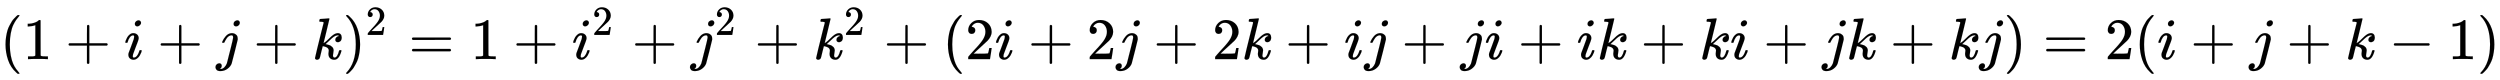
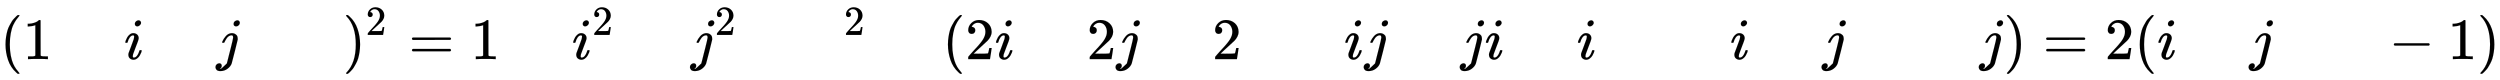
<svg xmlns="http://www.w3.org/2000/svg" xmlns:xlink="http://www.w3.org/1999/xlink" width="98.88ex" height="3.176ex" style="vertical-align: -0.838ex;" viewBox="0 -1006.6 42573.2 1367.4" role="img" focusable="false" aria-labelledby="MathJax-SVG-1-Title">
  <title id="MathJax-SVG-1-Title">{\displaystyle (1+i+j+k)^{2}=1+i^{2}+j^{2}+k^{2}+(2i+2j+2k+ij+ji+ik+ki+jk+kj)=2(i+j+k-1)}</title>
  <defs aria-hidden="true">
    <path stroke-width="1" id="E1-MJMAIN-28" d="M94 250Q94 319 104 381T127 488T164 576T202 643T244 695T277 729T302 750H315H319Q333 750 333 741Q333 738 316 720T275 667T226 581T184 443T167 250T184 58T225 -81T274 -167T316 -220T333 -241Q333 -250 318 -250H315H302L274 -226Q180 -141 137 -14T94 250Z" />
    <path stroke-width="1" id="E1-MJMAIN-31" d="M213 578L200 573Q186 568 160 563T102 556H83V602H102Q149 604 189 617T245 641T273 663Q275 666 285 666Q294 666 302 660V361L303 61Q310 54 315 52T339 48T401 46H427V0H416Q395 3 257 3Q121 3 100 0H88V46H114Q136 46 152 46T177 47T193 50T201 52T207 57T213 61V578Z" />
-     <path stroke-width="1" id="E1-MJMAIN-2B" d="M56 237T56 250T70 270H369V420L370 570Q380 583 389 583Q402 583 409 568V270H707Q722 262 722 250T707 230H409V-68Q401 -82 391 -82H389H387Q375 -82 369 -68V230H70Q56 237 56 250Z" />
    <path stroke-width="1" id="E1-MJMATHI-69" d="M184 600Q184 624 203 642T247 661Q265 661 277 649T290 619Q290 596 270 577T226 557Q211 557 198 567T184 600ZM21 287Q21 295 30 318T54 369T98 420T158 442Q197 442 223 419T250 357Q250 340 236 301T196 196T154 83Q149 61 149 51Q149 26 166 26Q175 26 185 29T208 43T235 78T260 137Q263 149 265 151T282 153Q302 153 302 143Q302 135 293 112T268 61T223 11T161 -11Q129 -11 102 10T74 74Q74 91 79 106T122 220Q160 321 166 341T173 380Q173 404 156 404H154Q124 404 99 371T61 287Q60 286 59 284T58 281T56 279T53 278T49 278T41 278H27Q21 284 21 287Z" />
-     <path stroke-width="1" id="E1-MJMATHI-6A" d="M297 596Q297 627 318 644T361 661Q378 661 389 651T403 623Q403 595 384 576T340 557Q322 557 310 567T297 596ZM288 376Q288 405 262 405Q240 405 220 393T185 362T161 325T144 293L137 279Q135 278 121 278H107Q101 284 101 286T105 299Q126 348 164 391T252 441Q253 441 260 441T272 442Q296 441 316 432Q341 418 354 401T367 348V332L318 133Q267 -67 264 -75Q246 -125 194 -164T75 -204Q25 -204 7 -183T-12 -137Q-12 -110 7 -91T53 -71Q70 -71 82 -81T95 -112Q95 -148 63 -167Q69 -168 77 -168Q111 -168 139 -140T182 -74L193 -32Q204 11 219 72T251 197T278 308T289 365Q289 372 288 376Z" />
-     <path stroke-width="1" id="E1-MJMATHI-6B" d="M121 647Q121 657 125 670T137 683Q138 683 209 688T282 694Q294 694 294 686Q294 679 244 477Q194 279 194 272Q213 282 223 291Q247 309 292 354T362 415Q402 442 438 442Q468 442 485 423T503 369Q503 344 496 327T477 302T456 291T438 288Q418 288 406 299T394 328Q394 353 410 369T442 390L458 393Q446 405 434 405H430Q398 402 367 380T294 316T228 255Q230 254 243 252T267 246T293 238T320 224T342 206T359 180T365 147Q365 130 360 106T354 66Q354 26 381 26Q429 26 459 145Q461 153 479 153H483Q499 153 499 144Q499 139 496 130Q455 -11 378 -11Q333 -11 305 15T277 90Q277 108 280 121T283 145Q283 167 269 183T234 206T200 217T182 220H180Q168 178 159 139T145 81T136 44T129 20T122 7T111 -2Q98 -11 83 -11Q66 -11 57 -1T48 16Q48 26 85 176T158 471L195 616Q196 629 188 632T149 637H144Q134 637 131 637T124 640T121 647Z" />
+     <path stroke-width="1" id="E1-MJMATHI-6A" d="M297 596Q297 627 318 644T361 661Q378 661 389 651T403 623Q403 595 384 576T340 557Q322 557 310 567T297 596ZM288 376Q288 405 262 405Q240 405 220 393T185 362T161 325T144 293L137 279Q135 278 121 278H107Q101 284 101 286T105 299Q126 348 164 391T252 441Q253 441 260 441T272 442Q296 441 316 432Q341 418 354 401T367 348V332L318 133Q267 -67 264 -75Q246 -125 194 -164T75 -204Q25 -204 7 -183T-12 -137Q-12 -110 7 -91T53 -71Q70 -71 82 -81T95 -112Q95 -148 63 -167Q69 -168 77 -168T182 -74L193 -32Q204 11 219 72T251 197T278 308T289 365Q289 372 288 376Z" />
    <path stroke-width="1" id="E1-MJMAIN-29" d="M60 749L64 750Q69 750 74 750H86L114 726Q208 641 251 514T294 250Q294 182 284 119T261 12T224 -76T186 -143T145 -194T113 -227T90 -246Q87 -249 86 -250H74Q66 -250 63 -250T58 -247T55 -238Q56 -237 66 -225Q221 -64 221 250T66 725Q56 737 55 738Q55 746 60 749Z" />
    <path stroke-width="1" id="E1-MJMAIN-32" d="M109 429Q82 429 66 447T50 491Q50 562 103 614T235 666Q326 666 387 610T449 465Q449 422 429 383T381 315T301 241Q265 210 201 149L142 93L218 92Q375 92 385 97Q392 99 409 186V189H449V186Q448 183 436 95T421 3V0H50V19V31Q50 38 56 46T86 81Q115 113 136 137Q145 147 170 174T204 211T233 244T261 278T284 308T305 340T320 369T333 401T340 431T343 464Q343 527 309 573T212 619Q179 619 154 602T119 569T109 550Q109 549 114 549Q132 549 151 535T170 489Q170 464 154 447T109 429Z" />
    <path stroke-width="1" id="E1-MJMAIN-3D" d="M56 347Q56 360 70 367H707Q722 359 722 347Q722 336 708 328L390 327H72Q56 332 56 347ZM56 153Q56 168 72 173H708Q722 163 722 153Q722 140 707 133H70Q56 140 56 153Z" />
    <path stroke-width="1" id="E1-MJMAIN-2212" d="M84 237T84 250T98 270H679Q694 262 694 250T679 230H98Q84 237 84 250Z" />
  </defs>
  <g stroke="currentColor" fill="currentColor" stroke-width="0" transform="matrix(1 0 0 -1 0 0)" aria-hidden="true">
    <use xlink:href="#E1-MJMAIN-28" x="0" y="0" />
    <use xlink:href="#E1-MJMAIN-31" x="389" y="0" />
    <use xlink:href="#E1-MJMAIN-2B" x="1112" y="0" />
    <use xlink:href="#E1-MJMATHI-69" x="2112" y="0" />
    <use xlink:href="#E1-MJMAIN-2B" x="2680" y="0" />
    <use xlink:href="#E1-MJMATHI-6A" x="3681" y="0" />
    <use xlink:href="#E1-MJMAIN-2B" x="4316" y="0" />
    <use xlink:href="#E1-MJMATHI-6B" x="5316" y="0" />
    <g transform="translate(5838,0)">
      <use xlink:href="#E1-MJMAIN-29" x="0" y="0" />
      <use transform="scale(0.707)" xlink:href="#E1-MJMAIN-32" x="550" y="583" />
    </g>
    <use xlink:href="#E1-MJMAIN-3D" x="6959" y="0" />
    <use xlink:href="#E1-MJMAIN-31" x="8015" y="0" />
    <use xlink:href="#E1-MJMAIN-2B" x="8738" y="0" />
    <g transform="translate(9739,0)">
      <use xlink:href="#E1-MJMATHI-69" x="0" y="0" />
      <use transform="scale(0.707)" xlink:href="#E1-MJMAIN-32" x="488" y="583" />
    </g>
    <use xlink:href="#E1-MJMAIN-2B" x="10760" y="0" />
    <g transform="translate(11761,0)">
      <use xlink:href="#E1-MJMATHI-6A" x="0" y="0" />
      <use transform="scale(0.707)" xlink:href="#E1-MJMAIN-32" x="583" y="583" />
    </g>
    <use xlink:href="#E1-MJMAIN-2B" x="12850" y="0" />
    <g transform="translate(13850,0)">
      <use xlink:href="#E1-MJMATHI-6B" x="0" y="0" />
      <use transform="scale(0.707)" xlink:href="#E1-MJMAIN-32" x="737" y="583" />
    </g>
    <use xlink:href="#E1-MJMAIN-2B" x="15048" y="0" />
    <use xlink:href="#E1-MJMAIN-28" x="16049" y="0" />
    <use xlink:href="#E1-MJMAIN-32" x="16438" y="0" />
    <use xlink:href="#E1-MJMATHI-69" x="16939" y="0" />
    <use xlink:href="#E1-MJMAIN-2B" x="17507" y="0" />
    <use xlink:href="#E1-MJMAIN-32" x="18507" y="0" />
    <use xlink:href="#E1-MJMATHI-6A" x="19008" y="0" />
    <use xlink:href="#E1-MJMAIN-2B" x="19642" y="0" />
    <use xlink:href="#E1-MJMAIN-32" x="20643" y="0" />
    <use xlink:href="#E1-MJMATHI-6B" x="21144" y="0" />
    <use xlink:href="#E1-MJMAIN-2B" x="21887" y="0" />
    <use xlink:href="#E1-MJMATHI-69" x="22888" y="0" />
    <use xlink:href="#E1-MJMATHI-6A" x="23234" y="0" />
    <use xlink:href="#E1-MJMAIN-2B" x="23868" y="0" />
    <use xlink:href="#E1-MJMATHI-6A" x="24869" y="0" />
    <use xlink:href="#E1-MJMATHI-69" x="25282" y="0" />
    <use xlink:href="#E1-MJMAIN-2B" x="25849" y="0" />
    <use xlink:href="#E1-MJMATHI-69" x="26850" y="0" />
    <use xlink:href="#E1-MJMATHI-6B" x="27196" y="0" />
    <use xlink:href="#E1-MJMAIN-2B" x="27939" y="0" />
    <use xlink:href="#E1-MJMATHI-6B" x="28940" y="0" />
    <use xlink:href="#E1-MJMATHI-69" x="29461" y="0" />
    <use xlink:href="#E1-MJMAIN-2B" x="30029" y="0" />
    <use xlink:href="#E1-MJMATHI-6A" x="31030" y="0" />
    <use xlink:href="#E1-MJMATHI-6B" x="31442" y="0" />
    <use xlink:href="#E1-MJMAIN-2B" x="32186" y="0" />
    <use xlink:href="#E1-MJMATHI-6B" x="33187" y="0" />
    <use xlink:href="#E1-MJMATHI-6A" x="33708" y="0" />
    <use xlink:href="#E1-MJMAIN-29" x="34121" y="0" />
    <use xlink:href="#E1-MJMAIN-3D" x="34788" y="0" />
    <use xlink:href="#E1-MJMAIN-32" x="35844" y="0" />
    <use xlink:href="#E1-MJMAIN-28" x="36345" y="0" />
    <use xlink:href="#E1-MJMATHI-69" x="36734" y="0" />
    <use xlink:href="#E1-MJMAIN-2B" x="37302" y="0" />
    <use xlink:href="#E1-MJMATHI-6A" x="38303" y="0" />
    <use xlink:href="#E1-MJMAIN-2B" x="38938" y="0" />
    <use xlink:href="#E1-MJMATHI-6B" x="39938" y="0" />
    <use xlink:href="#E1-MJMAIN-2212" x="40682" y="0" />
    <use xlink:href="#E1-MJMAIN-31" x="41683" y="0" />
    <use xlink:href="#E1-MJMAIN-29" x="42183" y="0" />
  </g>
</svg>